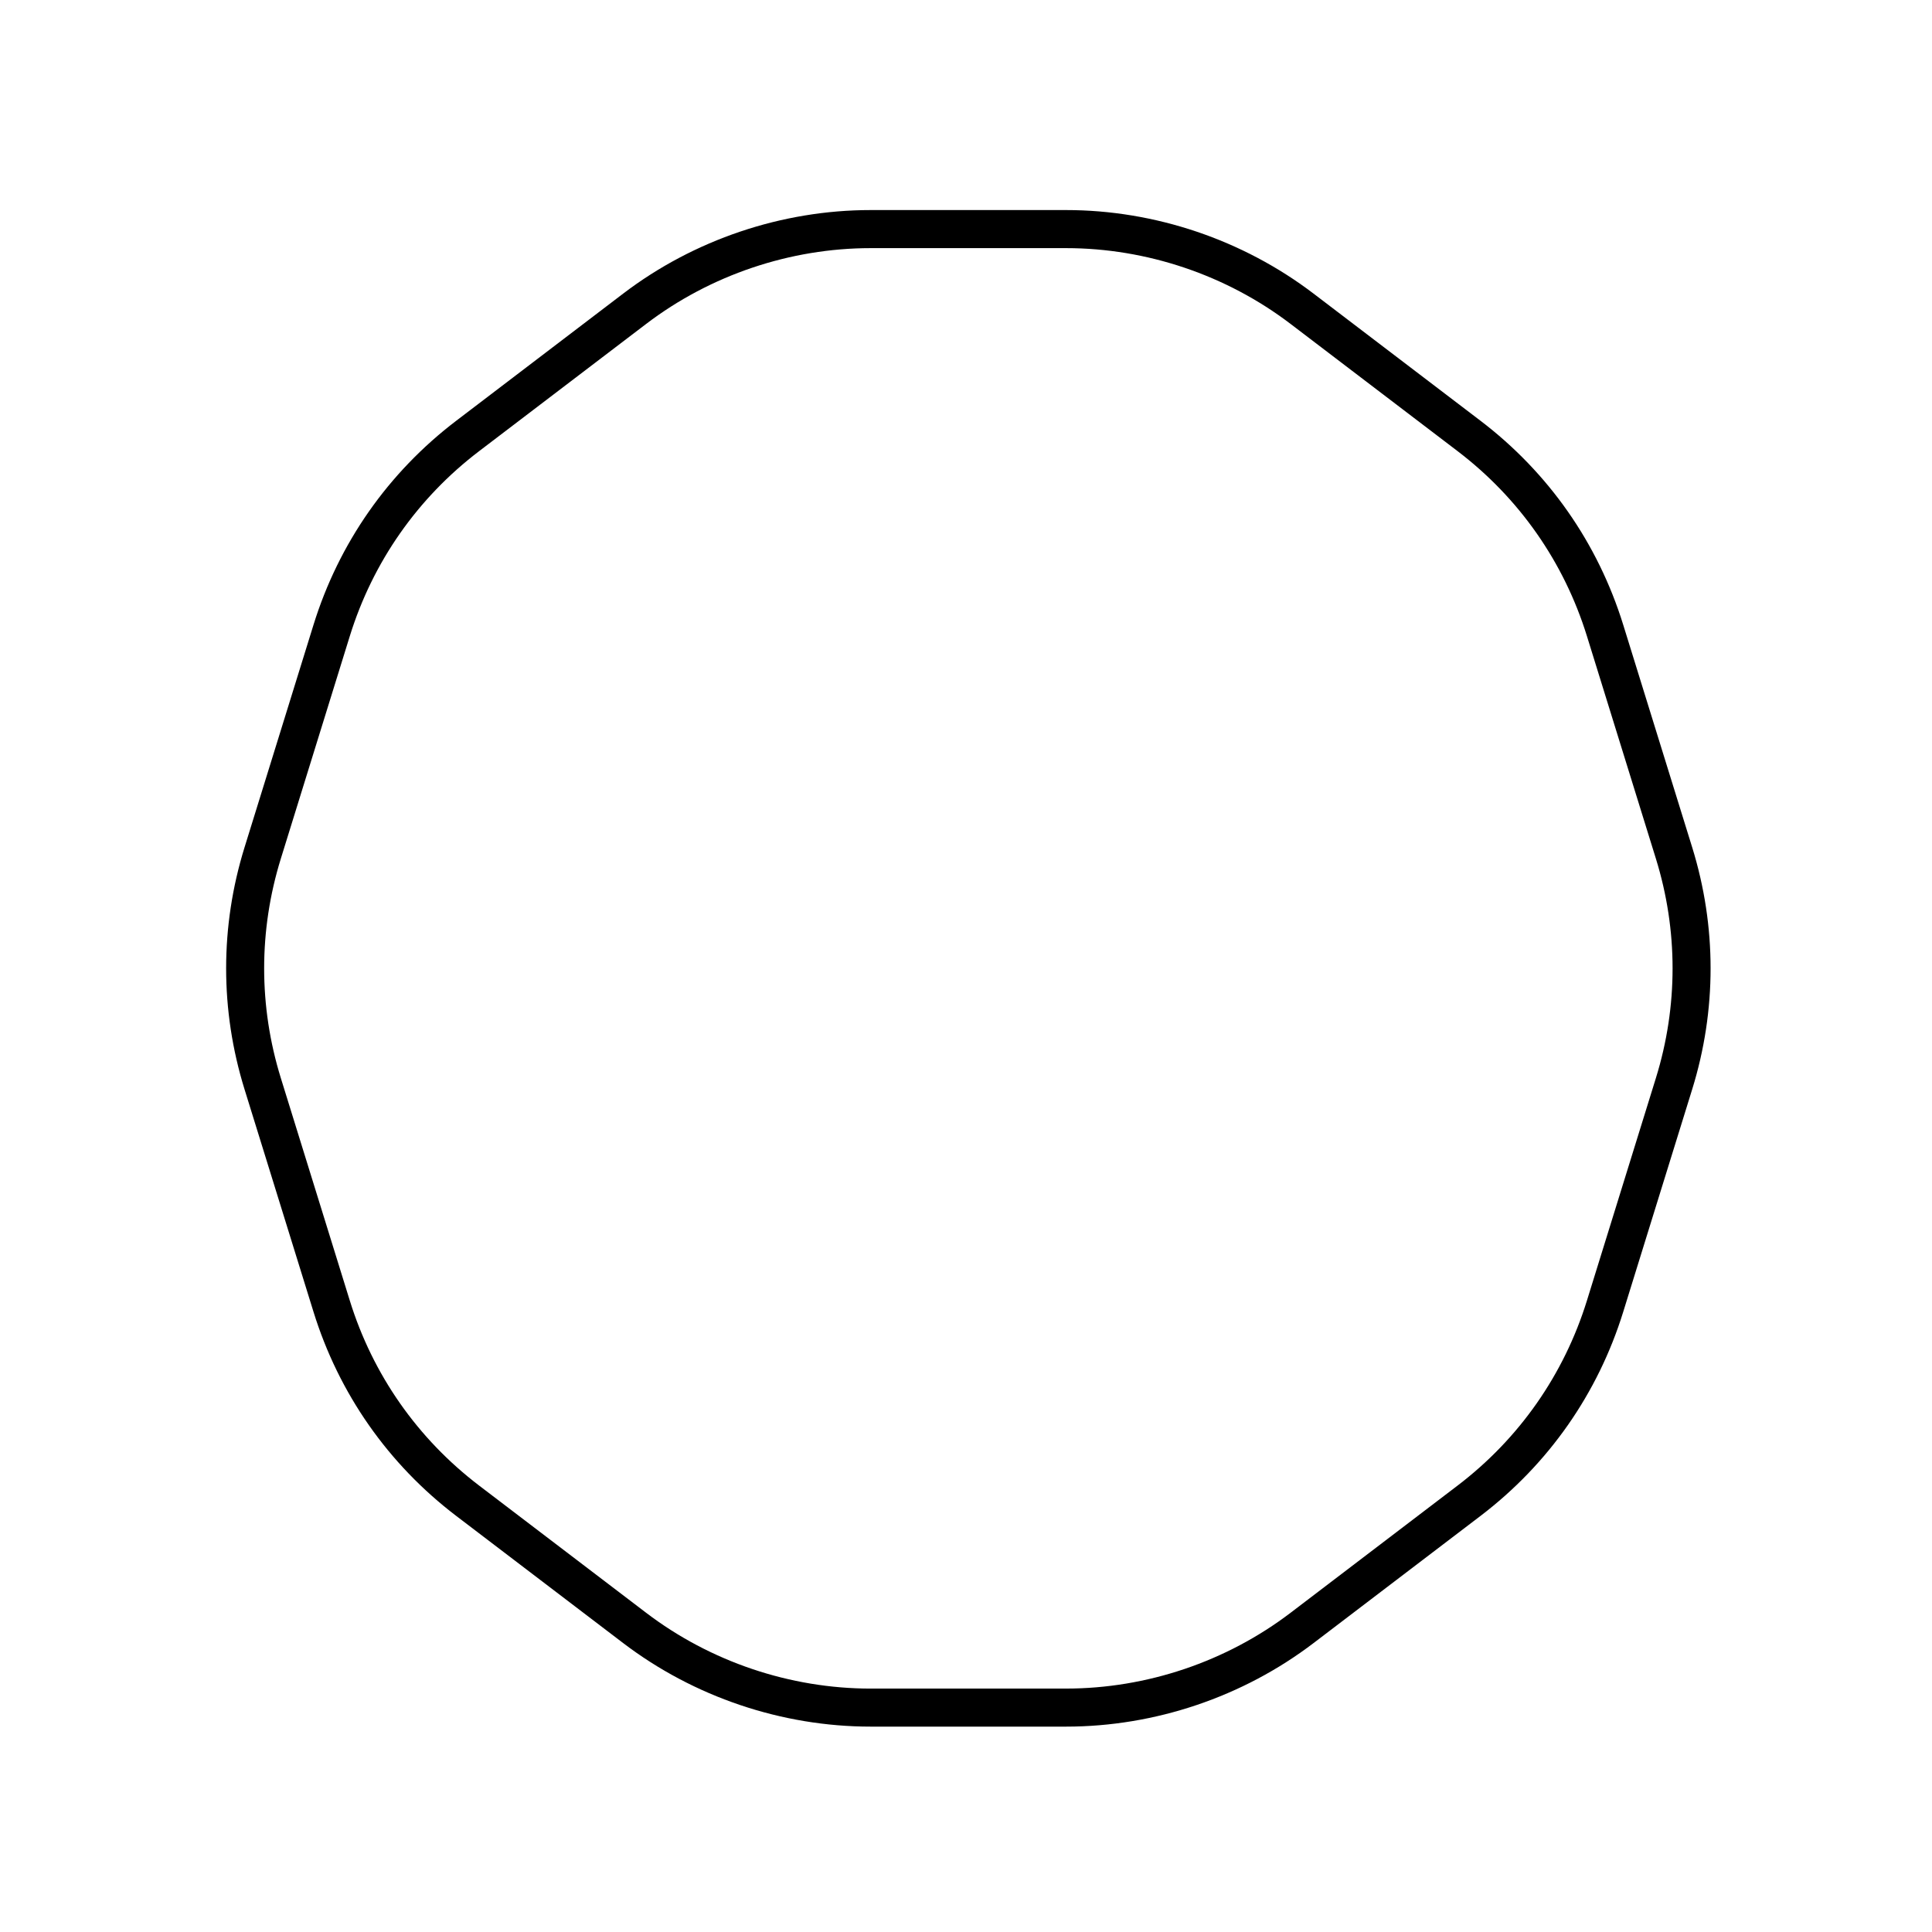
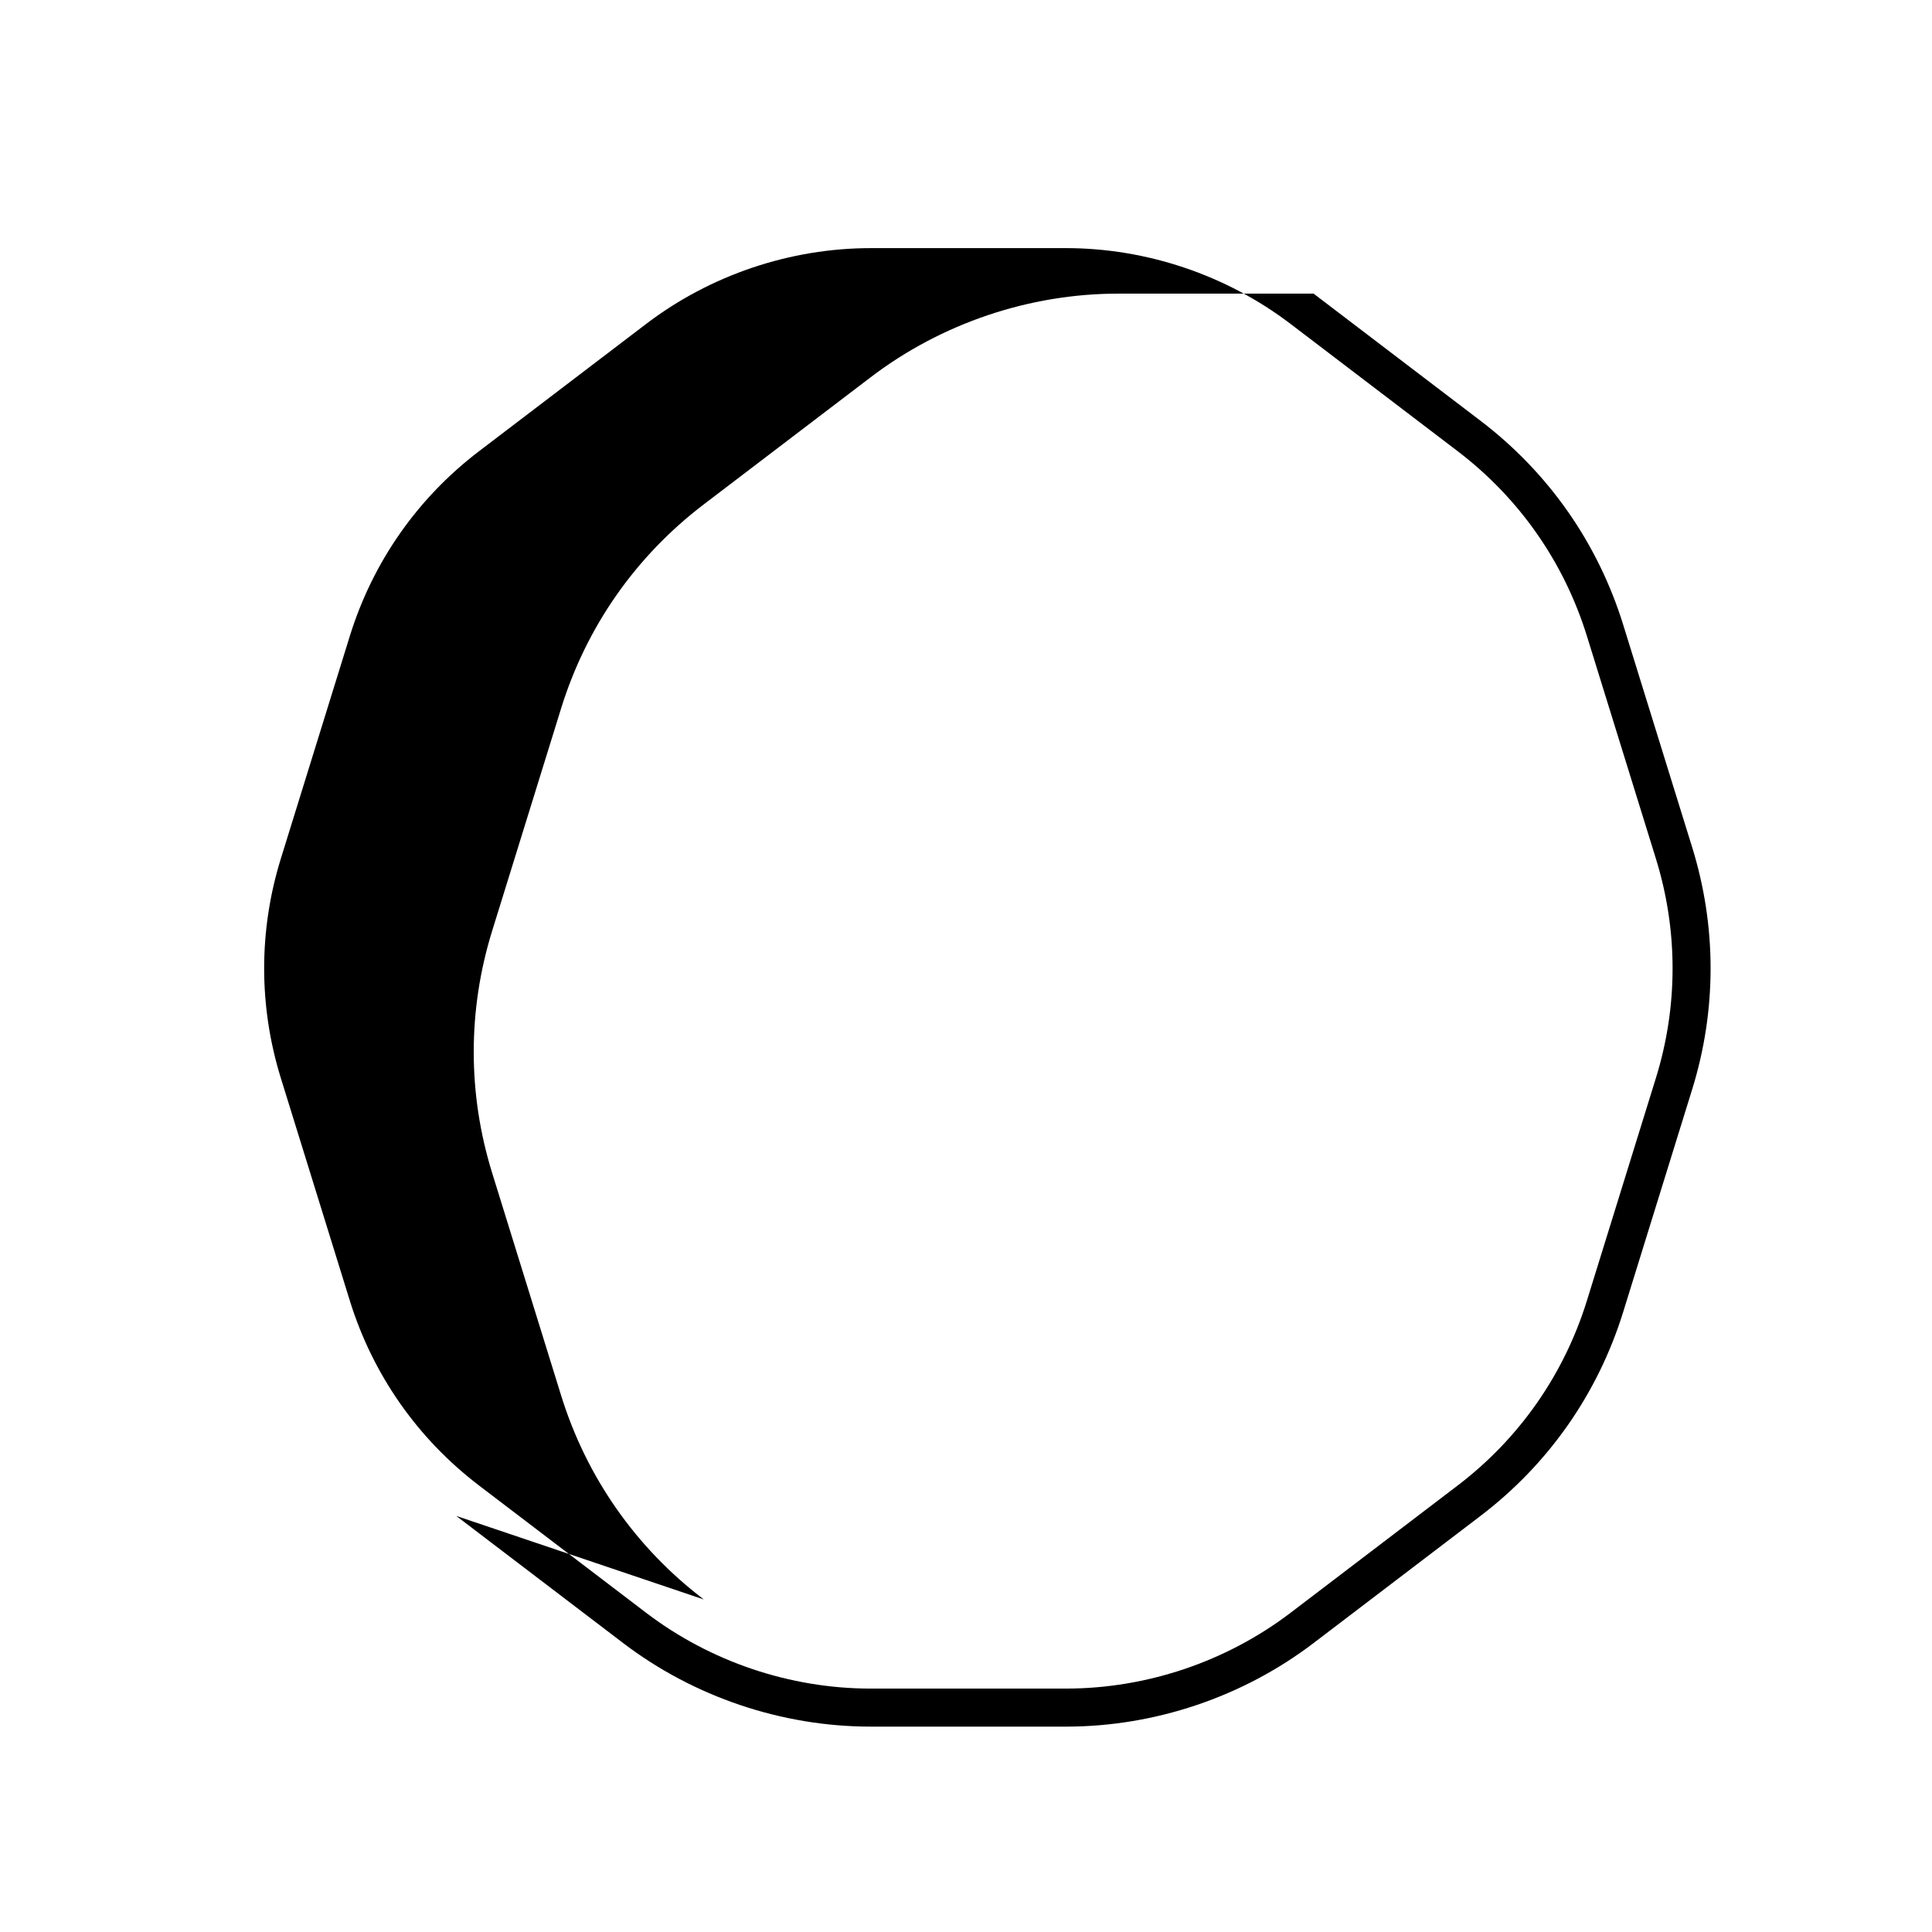
<svg xmlns="http://www.w3.org/2000/svg" fill="#000000" width="800px" height="800px" version="1.1" viewBox="144 144 512 512">
-   <path d="m264.9 545.73 44.238 33.695c18.746 14.277 42.055 22.148 65.617 22.148h51.742c23.566 0 46.875-7.871 65.617-22.148l44.238-33.695c18.035-13.738 31.117-32.441 37.824-54.094l18.273-58.961c6.5-20.969 6.5-43.141 0-64.113l-18.273-58.957c-6.711-21.66-19.793-40.363-37.824-54.094l-44.238-33.695c-18.746-14.277-42.055-22.148-65.617-22.148h-51.742c-23.566 0-46.875 7.871-65.617 22.148l-44.238 33.695c-18.031 13.734-31.117 32.434-37.824 54.094l-18.273 58.961c-6.5 20.969-6.5 43.141 0 64.113l18.273 58.957c6.707 21.648 19.781 40.355 37.824 54.094zm-46.477-174.18 18.273-58.957c6.086-19.637 17.945-36.605 34.305-49.055l44.238-33.695c17.008-12.953 38.145-20.086 59.516-20.086h51.742c21.371 0 42.512 7.133 59.516 20.086l44.238 33.695c16.355 12.453 28.219 29.418 34.305 49.055l18.273 58.957c5.894 19.02 5.894 39.133 0 58.148l-18.273 58.957c-6.086 19.633-17.945 36.602-34.305 49.055l-44.238 33.695c-17.008 12.953-38.145 20.086-59.516 20.086l-51.742 0.004c-21.371 0-42.512-7.133-59.516-20.086l-44.238-33.695c-16.355-12.461-28.219-29.422-34.305-49.055l-18.273-58.957c-5.894-19.023-5.894-39.133 0-58.152z" />
+   <path d="m264.9 545.73 44.238 33.695c18.746 14.277 42.055 22.148 65.617 22.148h51.742c23.566 0 46.875-7.871 65.617-22.148l44.238-33.695c18.035-13.738 31.117-32.441 37.824-54.094l18.273-58.961c6.5-20.969 6.5-43.141 0-64.113l-18.273-58.957c-6.711-21.66-19.793-40.363-37.824-54.094l-44.238-33.695h-51.742c-23.566 0-46.875 7.871-65.617 22.148l-44.238 33.695c-18.031 13.734-31.117 32.434-37.824 54.094l-18.273 58.961c-6.5 20.969-6.5 43.141 0 64.113l18.273 58.957c6.707 21.648 19.781 40.355 37.824 54.094zm-46.477-174.18 18.273-58.957c6.086-19.637 17.945-36.605 34.305-49.055l44.238-33.695c17.008-12.953 38.145-20.086 59.516-20.086h51.742c21.371 0 42.512 7.133 59.516 20.086l44.238 33.695c16.355 12.453 28.219 29.418 34.305 49.055l18.273 58.957c5.894 19.02 5.894 39.133 0 58.148l-18.273 58.957c-6.086 19.633-17.945 36.602-34.305 49.055l-44.238 33.695c-17.008 12.953-38.145 20.086-59.516 20.086l-51.742 0.004c-21.371 0-42.512-7.133-59.516-20.086l-44.238-33.695c-16.355-12.461-28.219-29.422-34.305-49.055l-18.273-58.957c-5.894-19.023-5.894-39.133 0-58.152z" />
</svg>